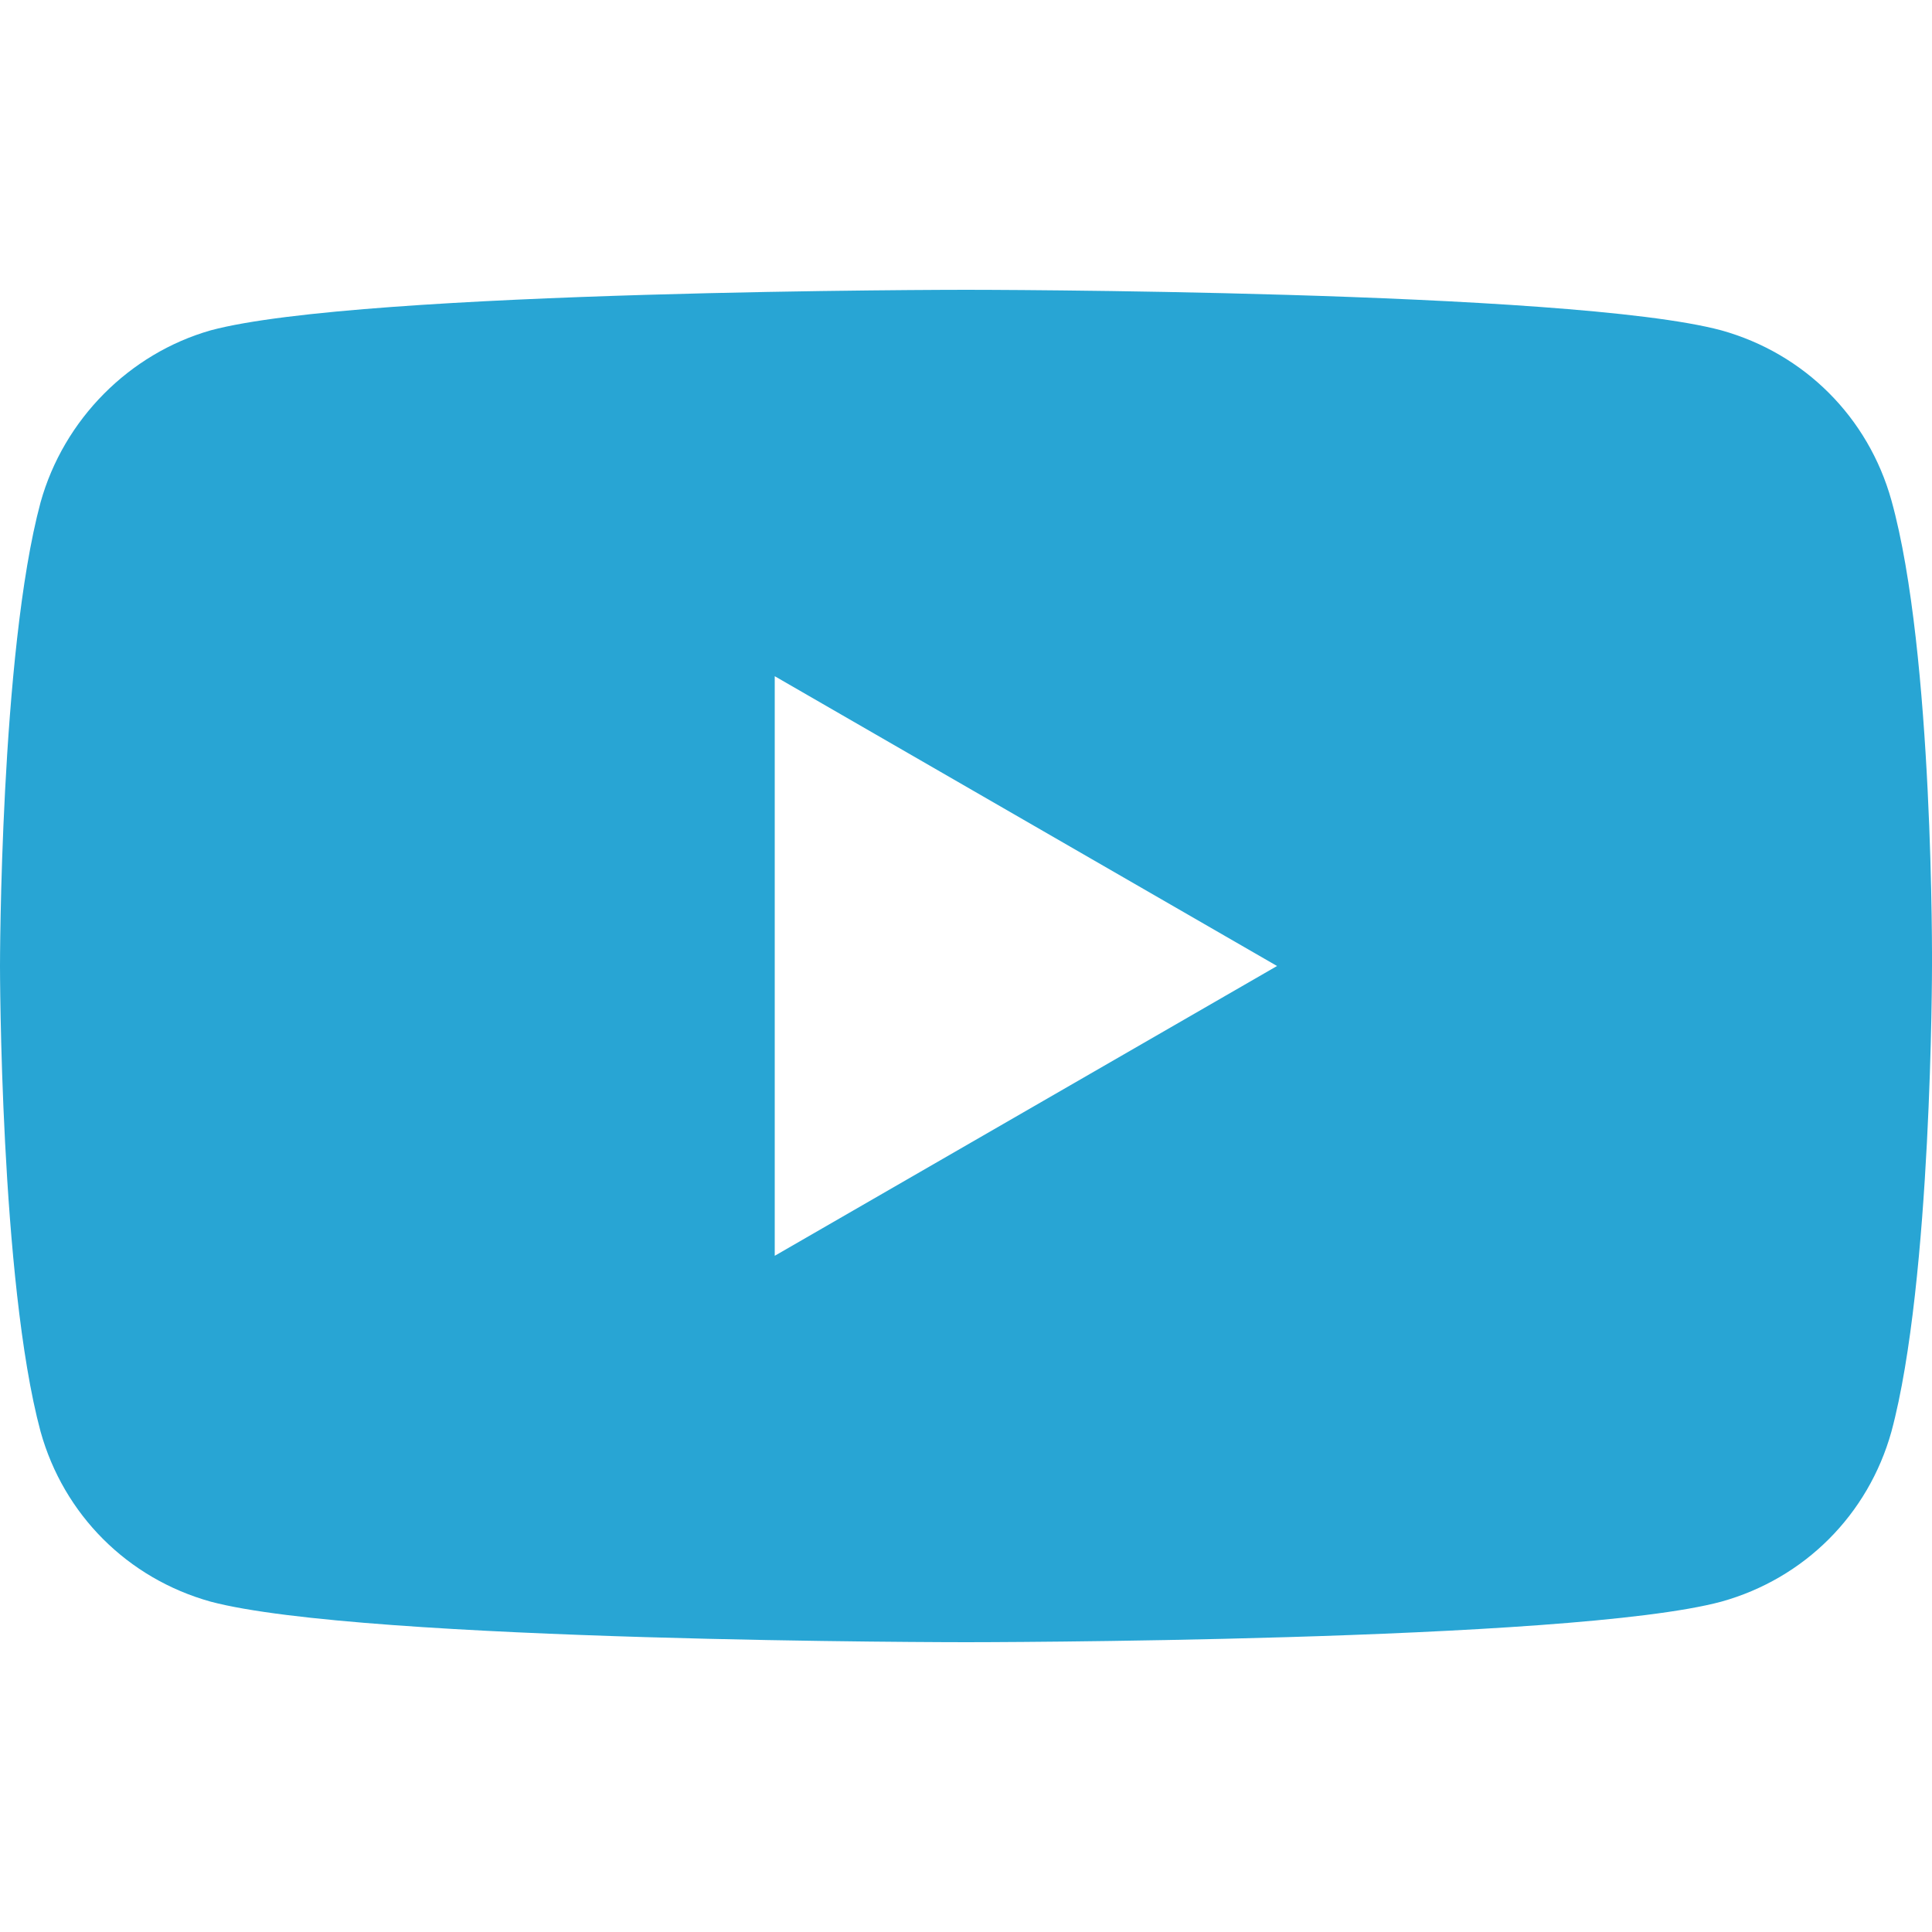
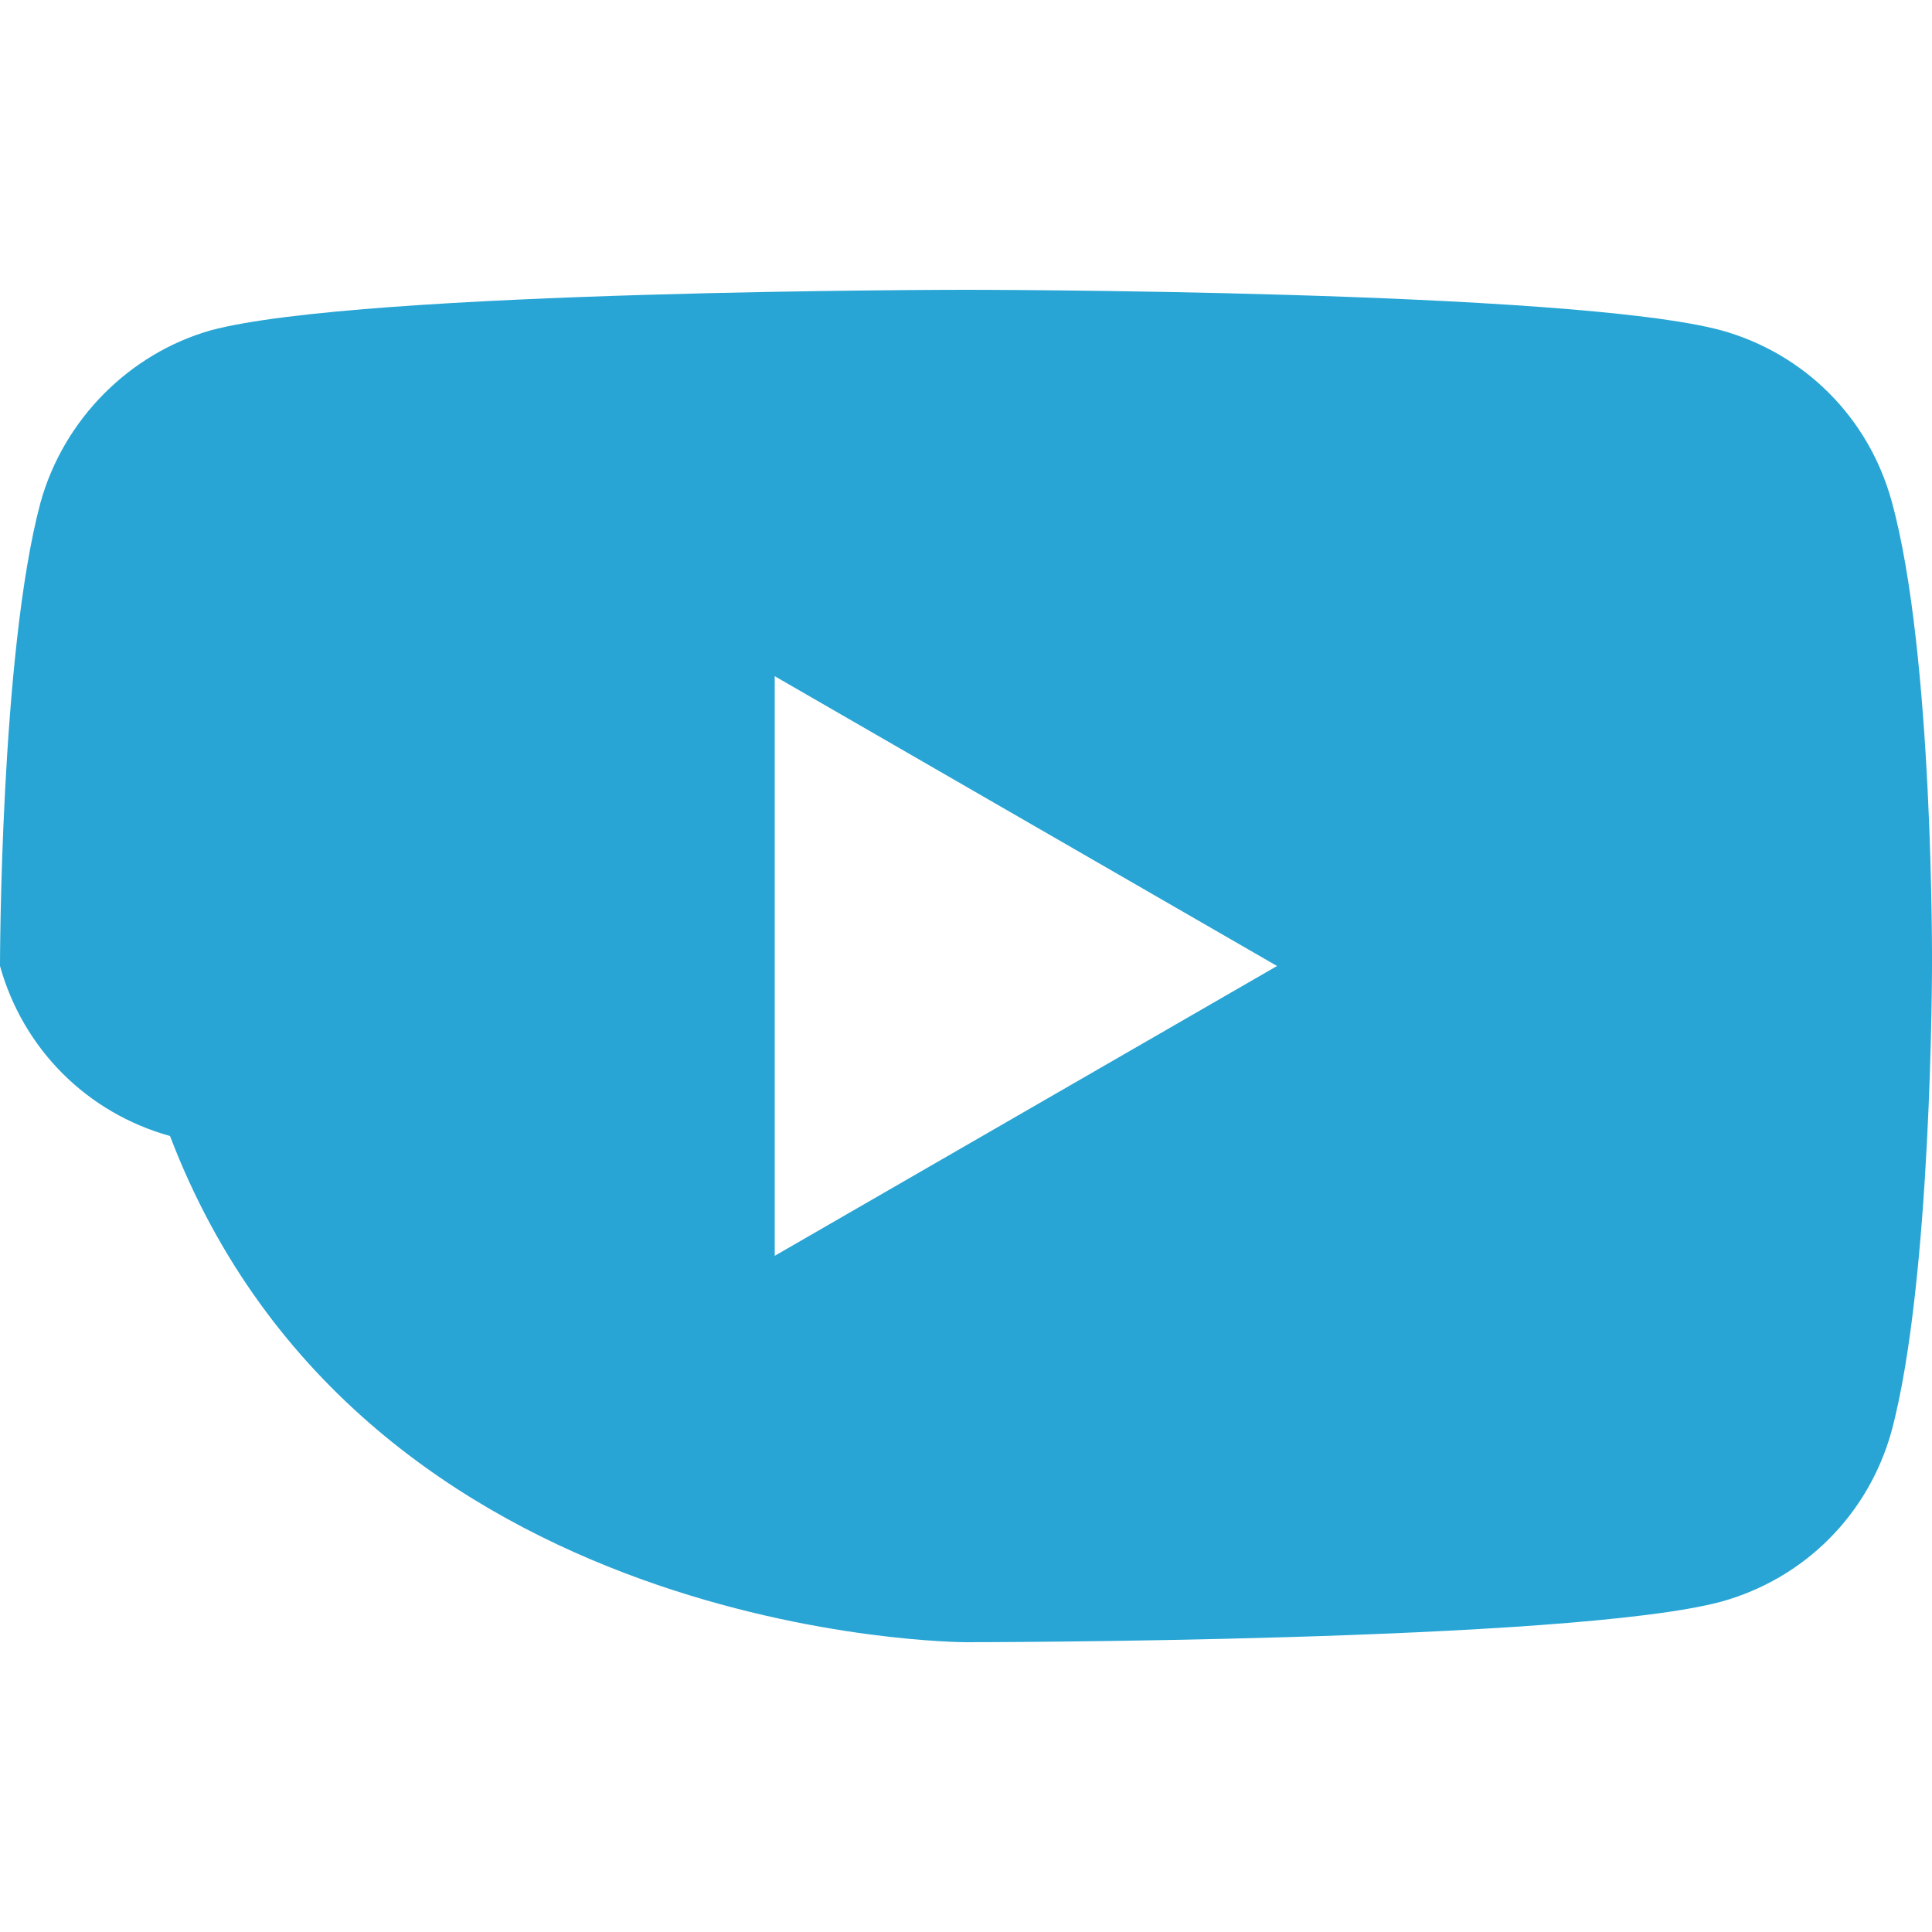
<svg xmlns="http://www.w3.org/2000/svg" version="1.1" id="Layer_1" x="0px" y="0px" viewBox="0 0 100 100" style="enable-background:new 0 0 100 100;" xml:space="preserve">
  <style type="text/css">
	.st0{fill:#28A5D4;}
</style>
  <g id="g5">
-     <path class="st0" d="M97.9,25.9c-1.2-4.3-4.5-7.6-8.8-8.8C81.3,15,50,15,50,15s-31.3,0-39.1,2.1c-4.2,1.2-7.6,4.6-8.8,8.9   C0,33.8,0,50,0,50s0,16.3,2.1,24.1c1.2,4.3,4.5,7.6,8.8,8.8C18.8,85,50,85,50,85s31.3,0,39.1-2.1c4.3-1.2,7.6-4.5,8.8-8.8   c2.1-7.8,2.1-24.1,2.1-24.1S100.1,33.8,97.9,25.9L97.9,25.9z M40.1,65V35l26,15L40.1,65z" />
+     <path class="st0" d="M97.9,25.9c-1.2-4.3-4.5-7.6-8.8-8.8C81.3,15,50,15,50,15s-31.3,0-39.1,2.1c-4.2,1.2-7.6,4.6-8.8,8.9   C0,33.8,0,50,0,50c1.2,4.3,4.5,7.6,8.8,8.8C18.8,85,50,85,50,85s31.3,0,39.1-2.1c4.3-1.2,7.6-4.5,8.8-8.8   c2.1-7.8,2.1-24.1,2.1-24.1S100.1,33.8,97.9,25.9L97.9,25.9z M40.1,65V35l26,15L40.1,65z" />
  </g>
</svg>